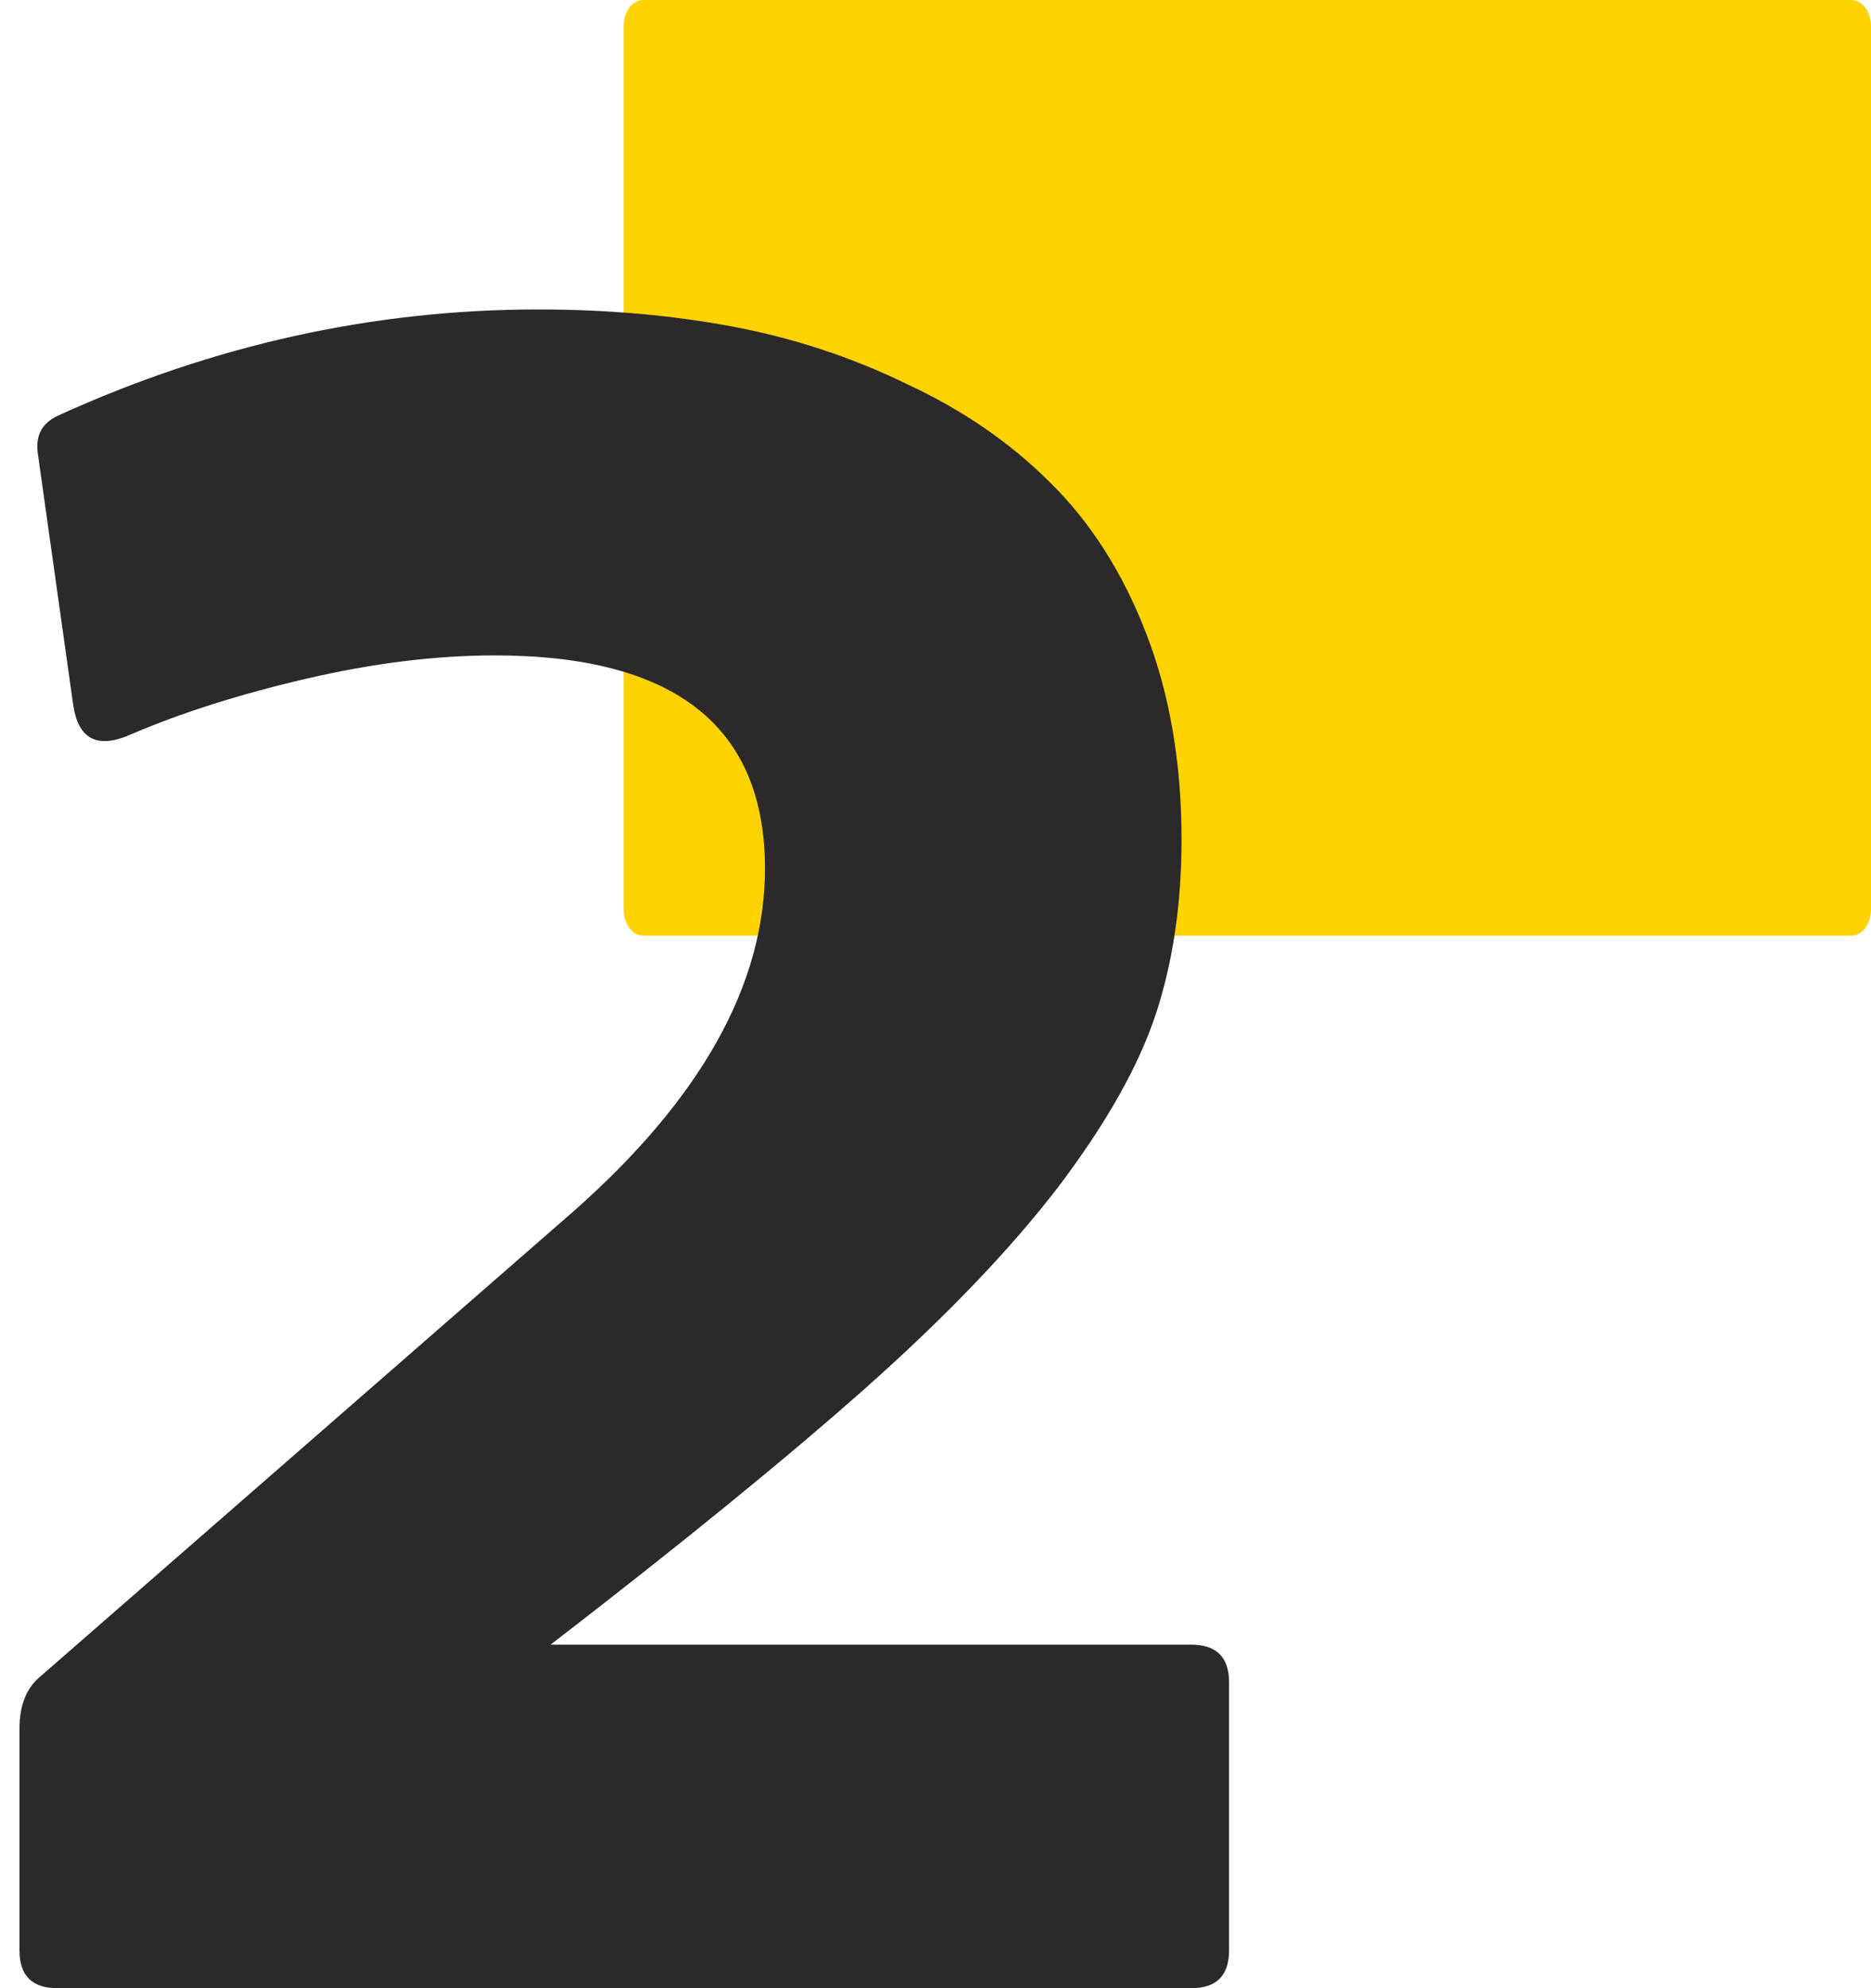
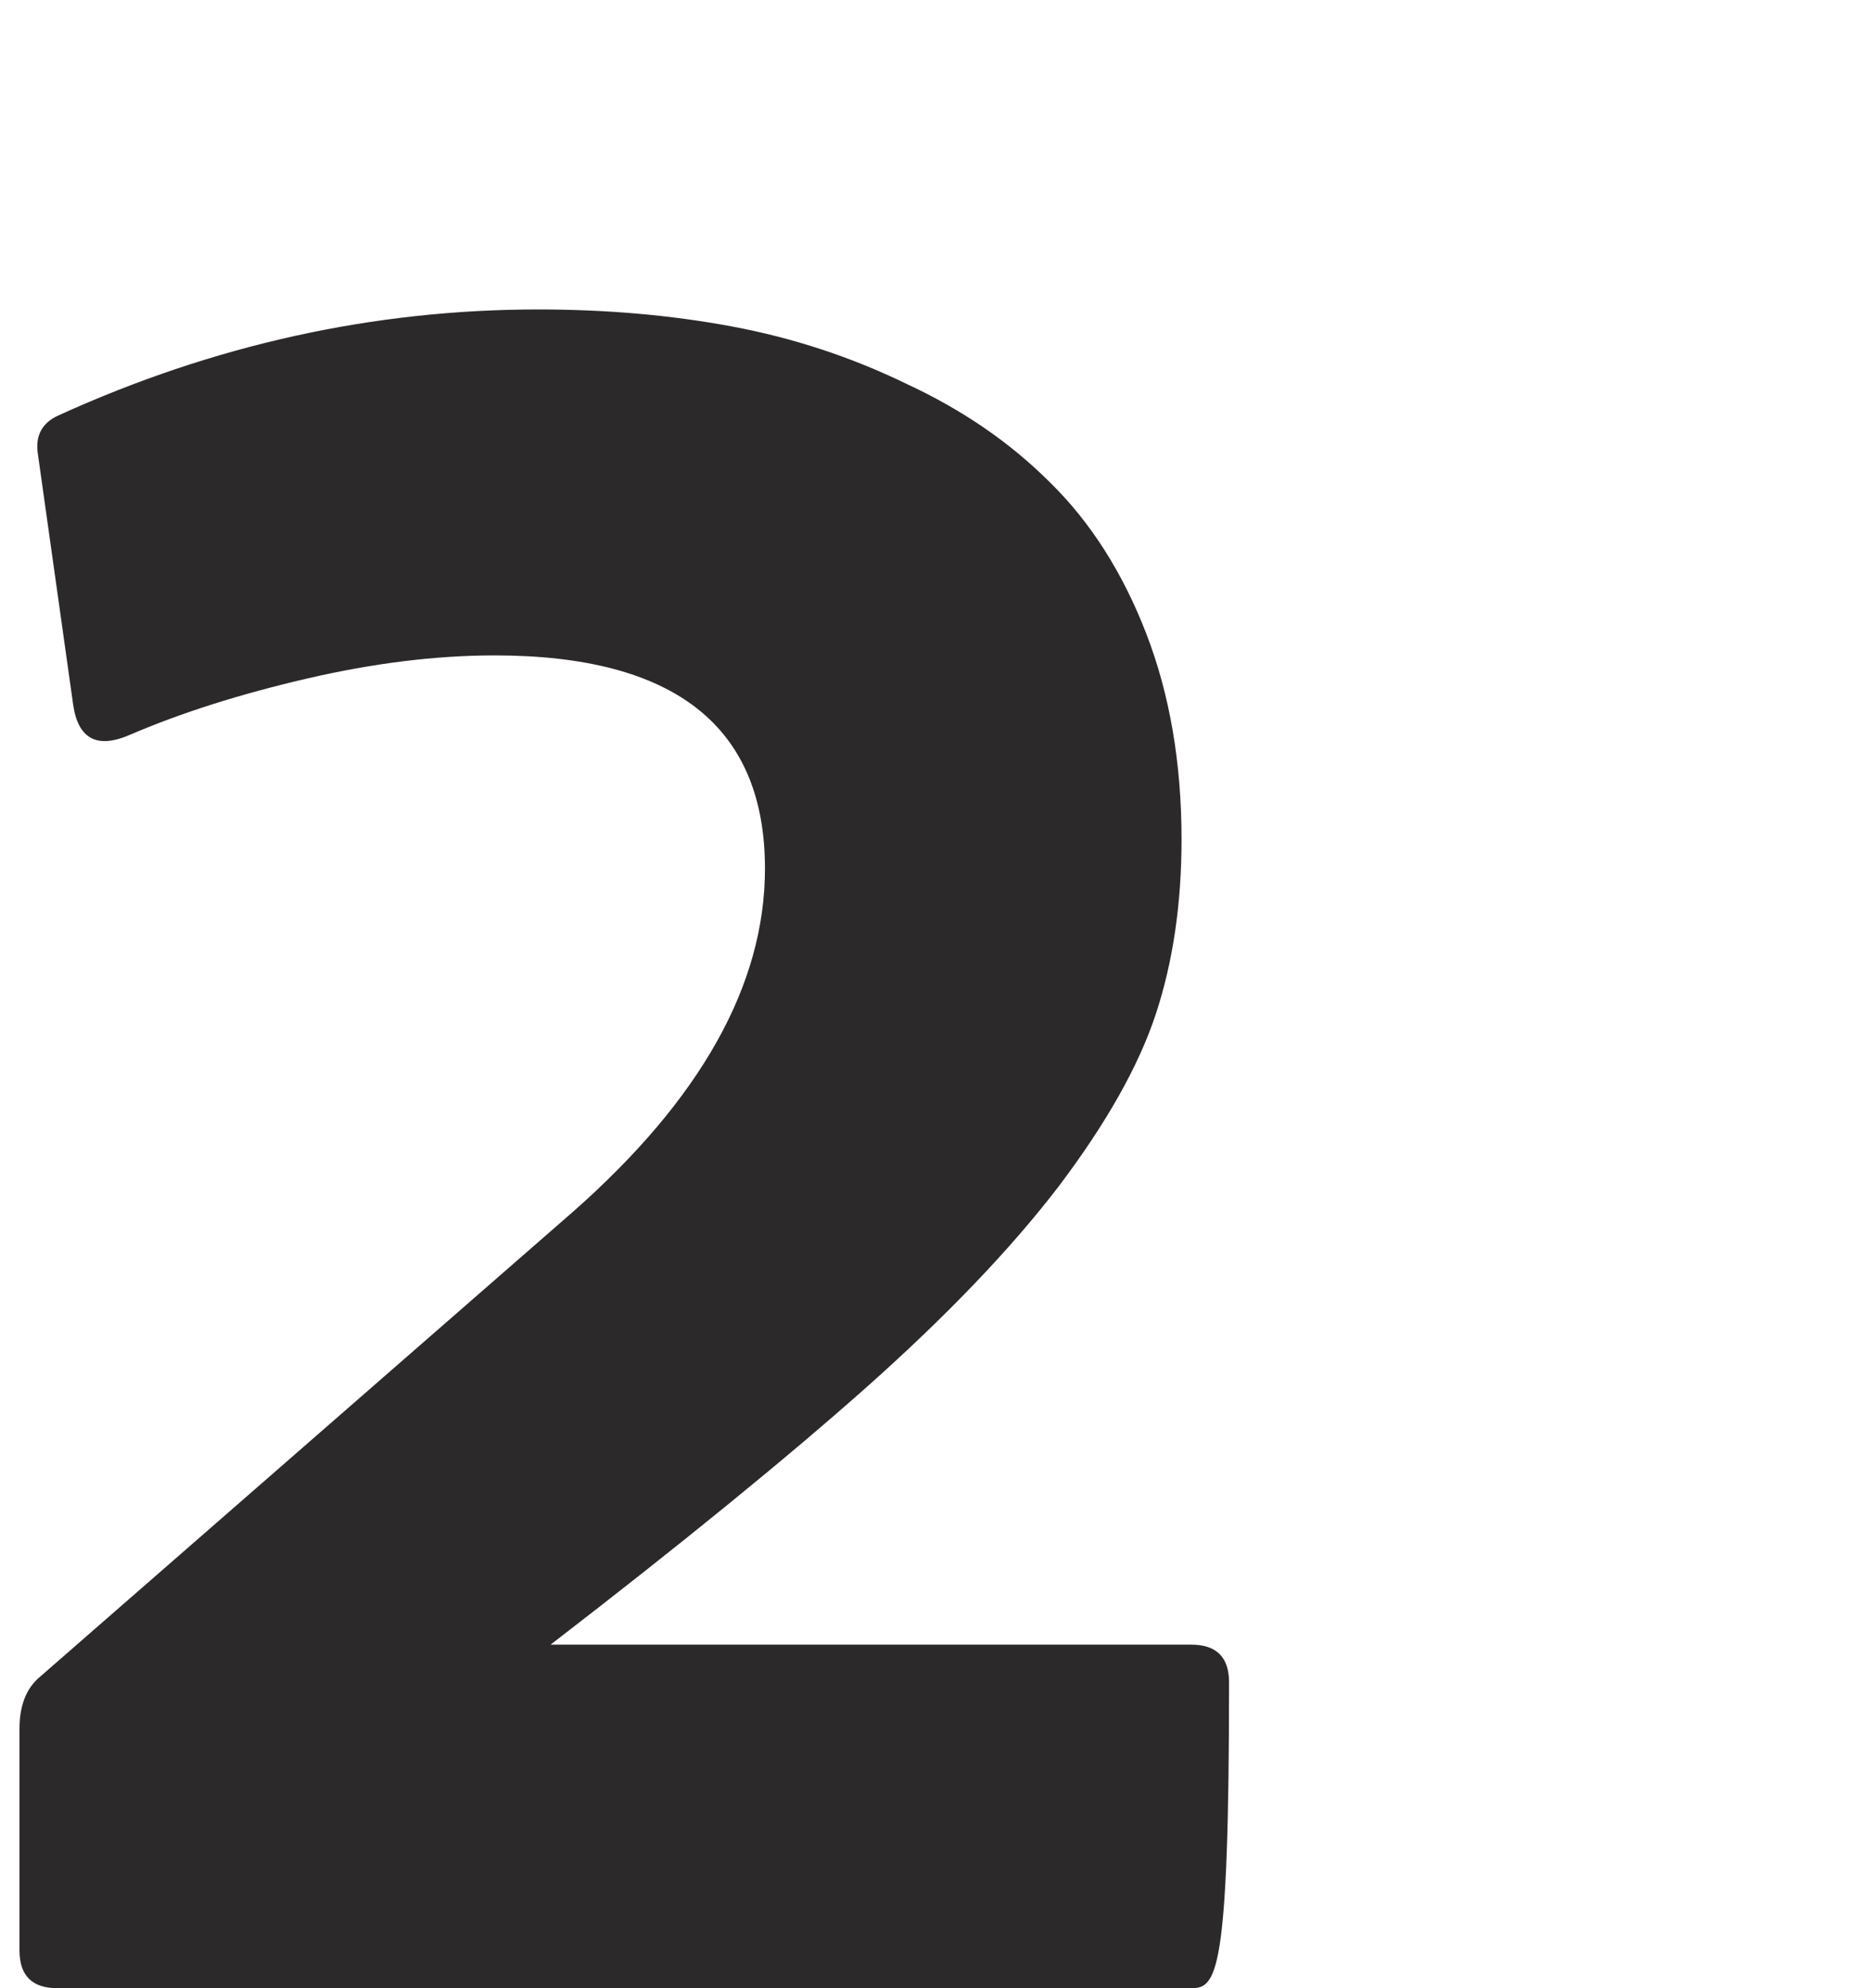
<svg xmlns="http://www.w3.org/2000/svg" width="48" height="51" viewBox="0 0 48 51" fill="none">
-   <path d="M16 0.667V23.333C16 23.701 16.224 24 16.5 24H47.5C47.776 24 48 23.701 48 23.333V0.667C48 0.299 47.776 0 47.5 0H16.5C16.224 0 16 0.299 16 0.667Z" fill="#FFD300" />
-   <path d="M14.125 42.188H30.562C31.208 42.188 31.531 42.51 31.531 43.156V50.031C31.531 50.677 31.208 51 30.562 51H1.469C0.823 51 0.5 50.677 0.5 50.031V44.344C0.5 43.781 0.656 43.354 0.969 43.062L14.688 31.094C17.979 28.198 19.625 25.26 19.625 22.281C19.625 18.635 17.312 16.812 12.688 16.812C11.188 16.812 9.583 17.01 7.875 17.406C6.167 17.802 4.656 18.281 3.344 18.844C2.49 19.219 2 18.958 1.875 18.062L0.969 11.625C0.906 11.167 1.083 10.844 1.5 10.656C5.479 8.844 9.583 7.938 13.812 7.938C15.562 7.938 17.219 8.083 18.781 8.375C20.344 8.667 21.833 9.156 23.25 9.844C24.688 10.51 25.917 11.354 26.938 12.375C27.979 13.396 28.802 14.688 29.406 16.25C30.01 17.812 30.312 19.573 30.312 21.531C30.312 23.177 30.094 24.667 29.656 26C29.219 27.333 28.385 28.812 27.156 30.438C25.927 32.042 24.281 33.76 22.219 35.594C20.177 37.406 17.479 39.604 14.125 42.188Z" fill="#2B2929" />
+   <path d="M14.125 42.188H30.562C31.208 42.188 31.531 42.51 31.531 43.156C31.531 50.677 31.208 51 30.562 51H1.469C0.823 51 0.5 50.677 0.5 50.031V44.344C0.5 43.781 0.656 43.354 0.969 43.062L14.688 31.094C17.979 28.198 19.625 25.26 19.625 22.281C19.625 18.635 17.312 16.812 12.688 16.812C11.188 16.812 9.583 17.01 7.875 17.406C6.167 17.802 4.656 18.281 3.344 18.844C2.49 19.219 2 18.958 1.875 18.062L0.969 11.625C0.906 11.167 1.083 10.844 1.5 10.656C5.479 8.844 9.583 7.938 13.812 7.938C15.562 7.938 17.219 8.083 18.781 8.375C20.344 8.667 21.833 9.156 23.25 9.844C24.688 10.51 25.917 11.354 26.938 12.375C27.979 13.396 28.802 14.688 29.406 16.25C30.01 17.812 30.312 19.573 30.312 21.531C30.312 23.177 30.094 24.667 29.656 26C29.219 27.333 28.385 28.812 27.156 30.438C25.927 32.042 24.281 33.76 22.219 35.594C20.177 37.406 17.479 39.604 14.125 42.188Z" fill="#2B2929" />
</svg>